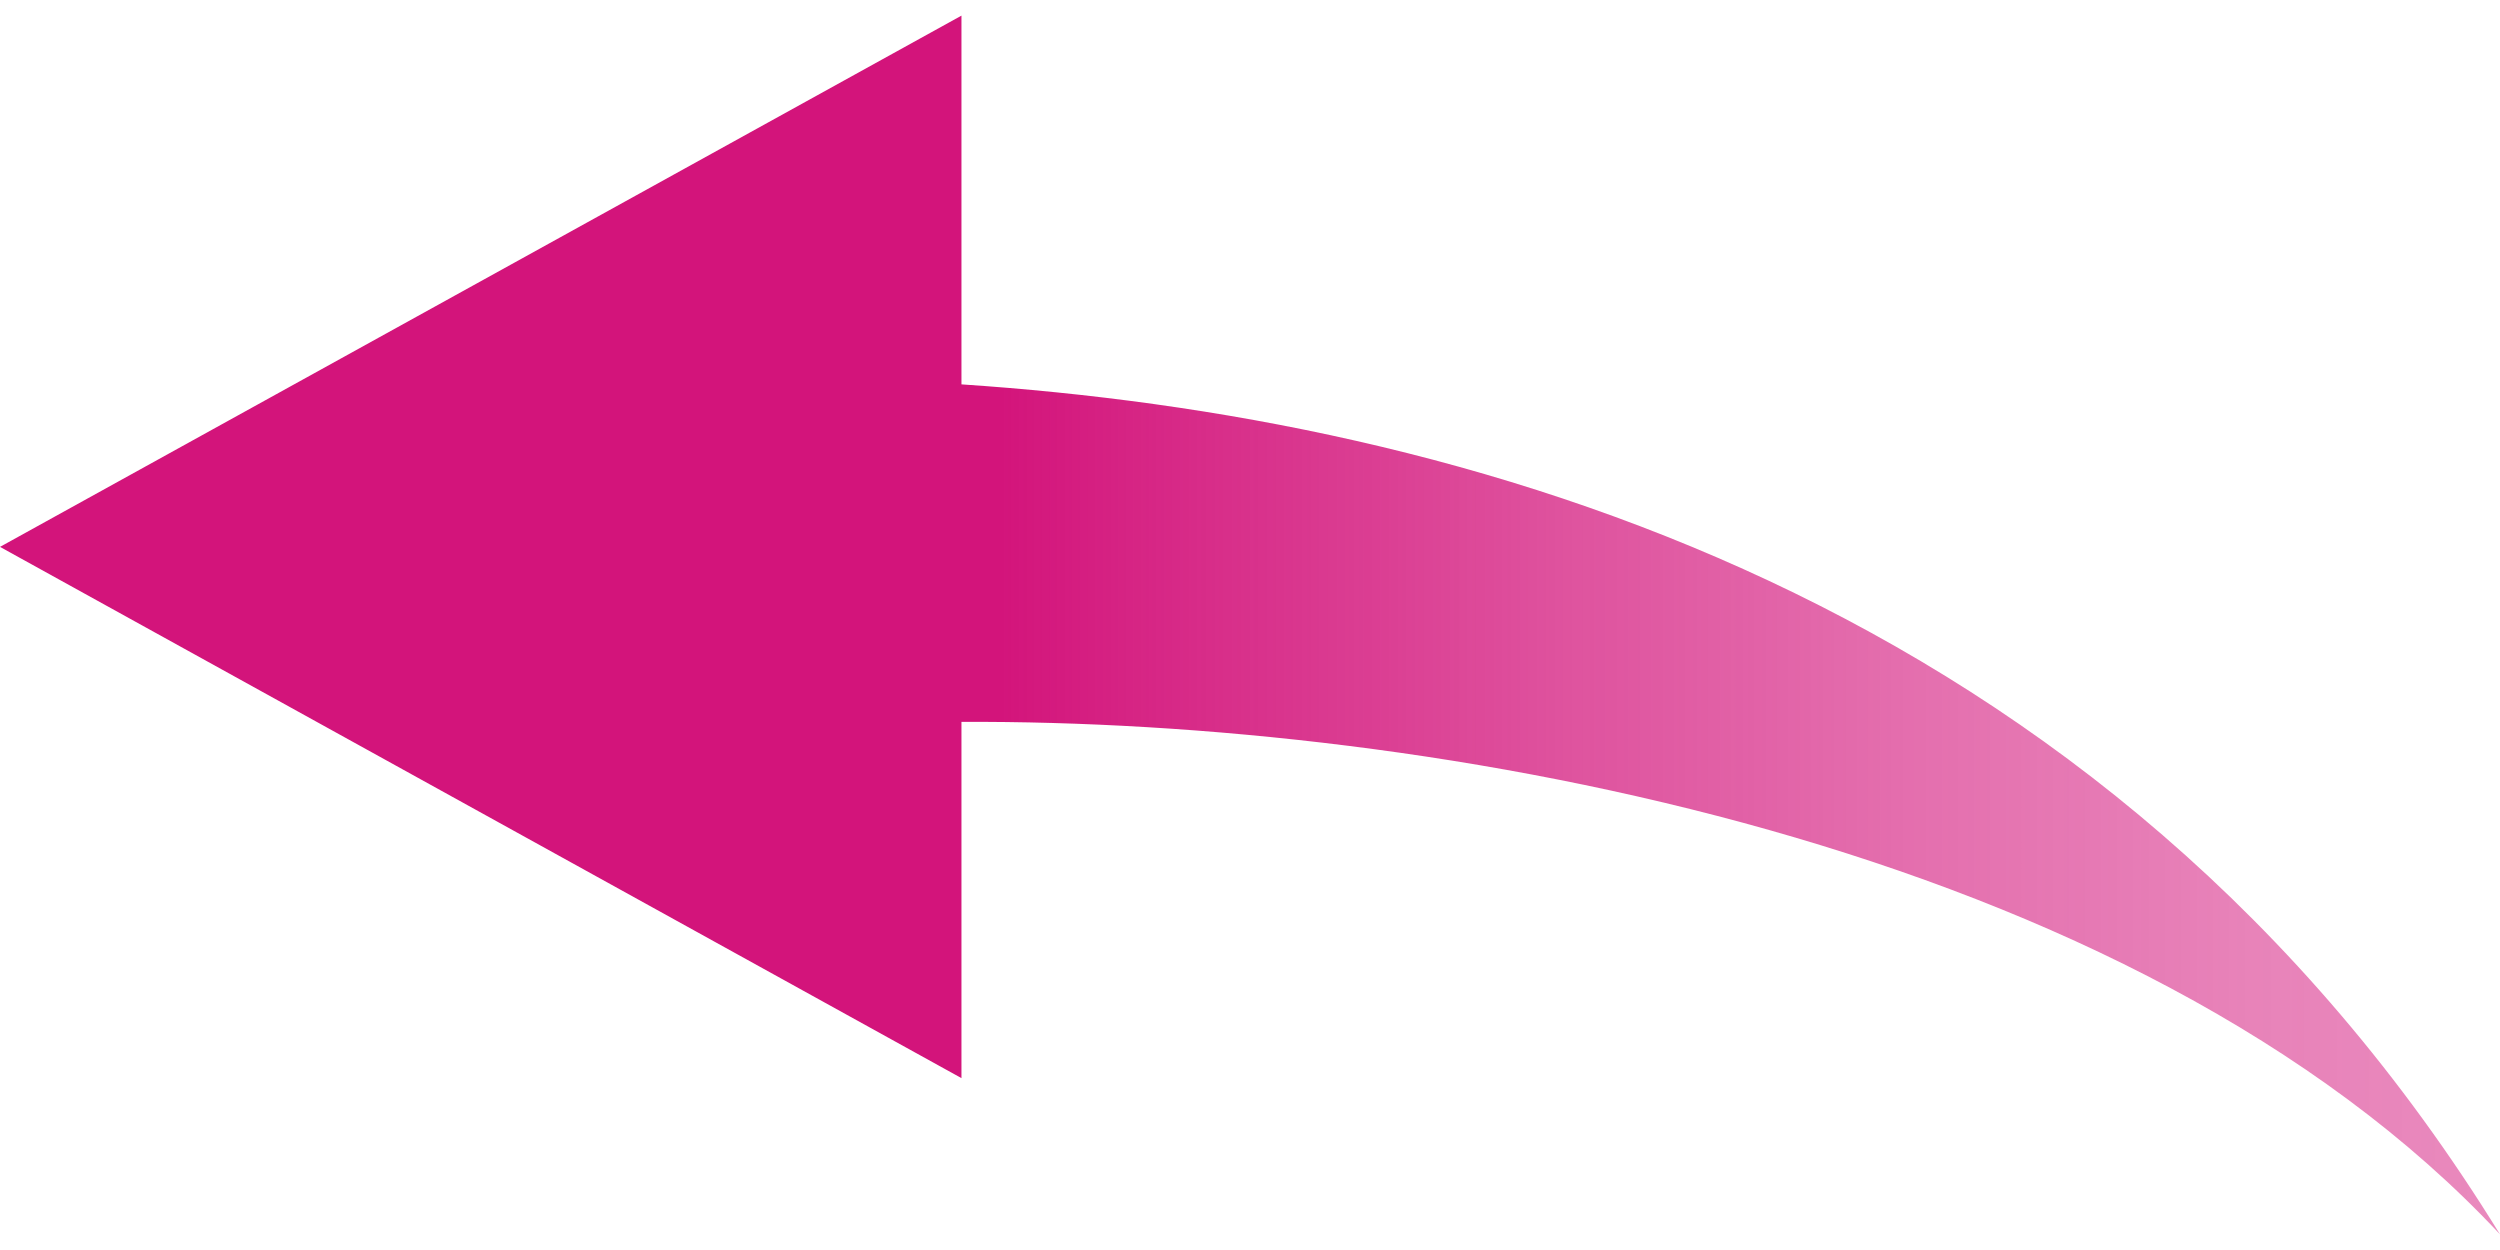
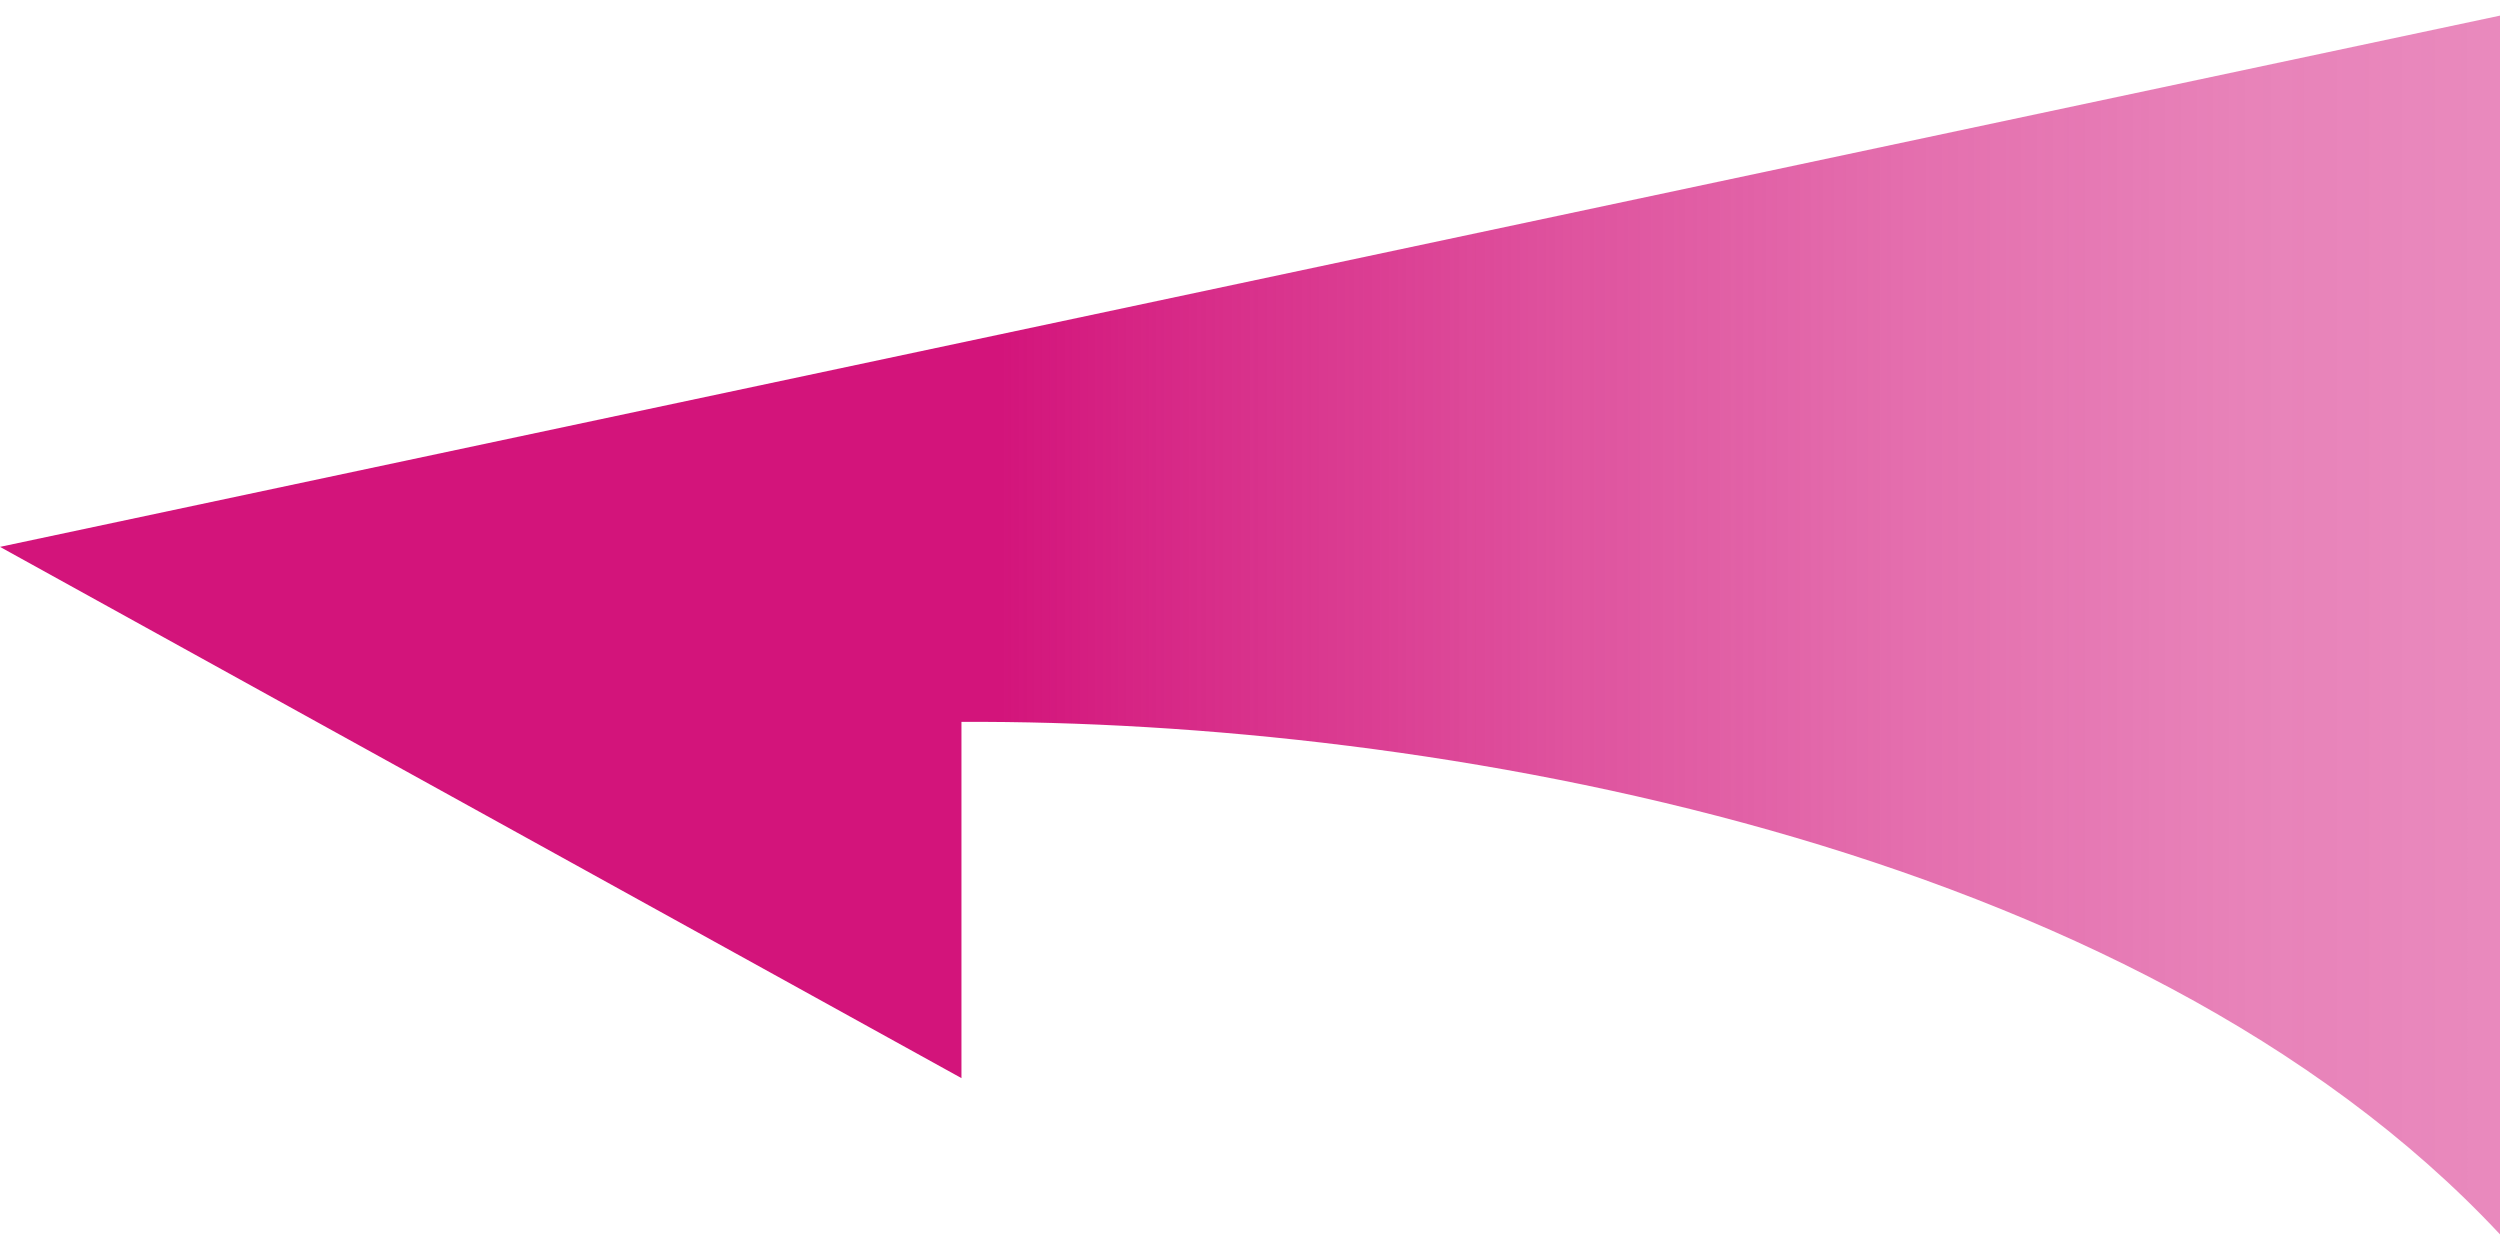
<svg xmlns="http://www.w3.org/2000/svg" id="レイヤー_1" x="0px" y="0px" viewBox="0 0 240 120" style="enable-background:new 0 0 240 120;" xml:space="preserve">
  <style type="text/css"> .st0{fill:url(#SVGID_1_);}</style>
  <linearGradient id="SVGID_1_" gradientUnits="userSpaceOnUse" x1="0" y1="-112" x2="240" y2="-112" gradientTransform="matrix(1 0 0 1 0 172)">
    <stop offset="0.4" style="stop-color:#D3147B" />
    <stop offset="0.47" style="stop-color:#D3147B;stop-opacity:0.91" />
    <stop offset="0.63" style="stop-color:#D3147B;stop-opacity:0.73" />
    <stop offset="0.77" style="stop-color:#D3147B;stop-opacity:0.61" />
    <stop offset="0.9" style="stop-color:#D3147B;stop-opacity:0.53" />
    <stop offset="1" style="stop-color:#D3147B;stop-opacity:0.5" />
  </linearGradient>
-   <path class="st0" d="M0,52.5l92.3,51V69.3c45.1-0.2,112.5,11.5,147.7,49.2c-38-61.7-99.9-78.4-147.7-81.6V1.5L0,52.5z" />
+   <path class="st0" d="M0,52.5l92.3,51V69.3c45.1-0.2,112.5,11.5,147.7,49.2V1.5L0,52.5z" />
</svg>